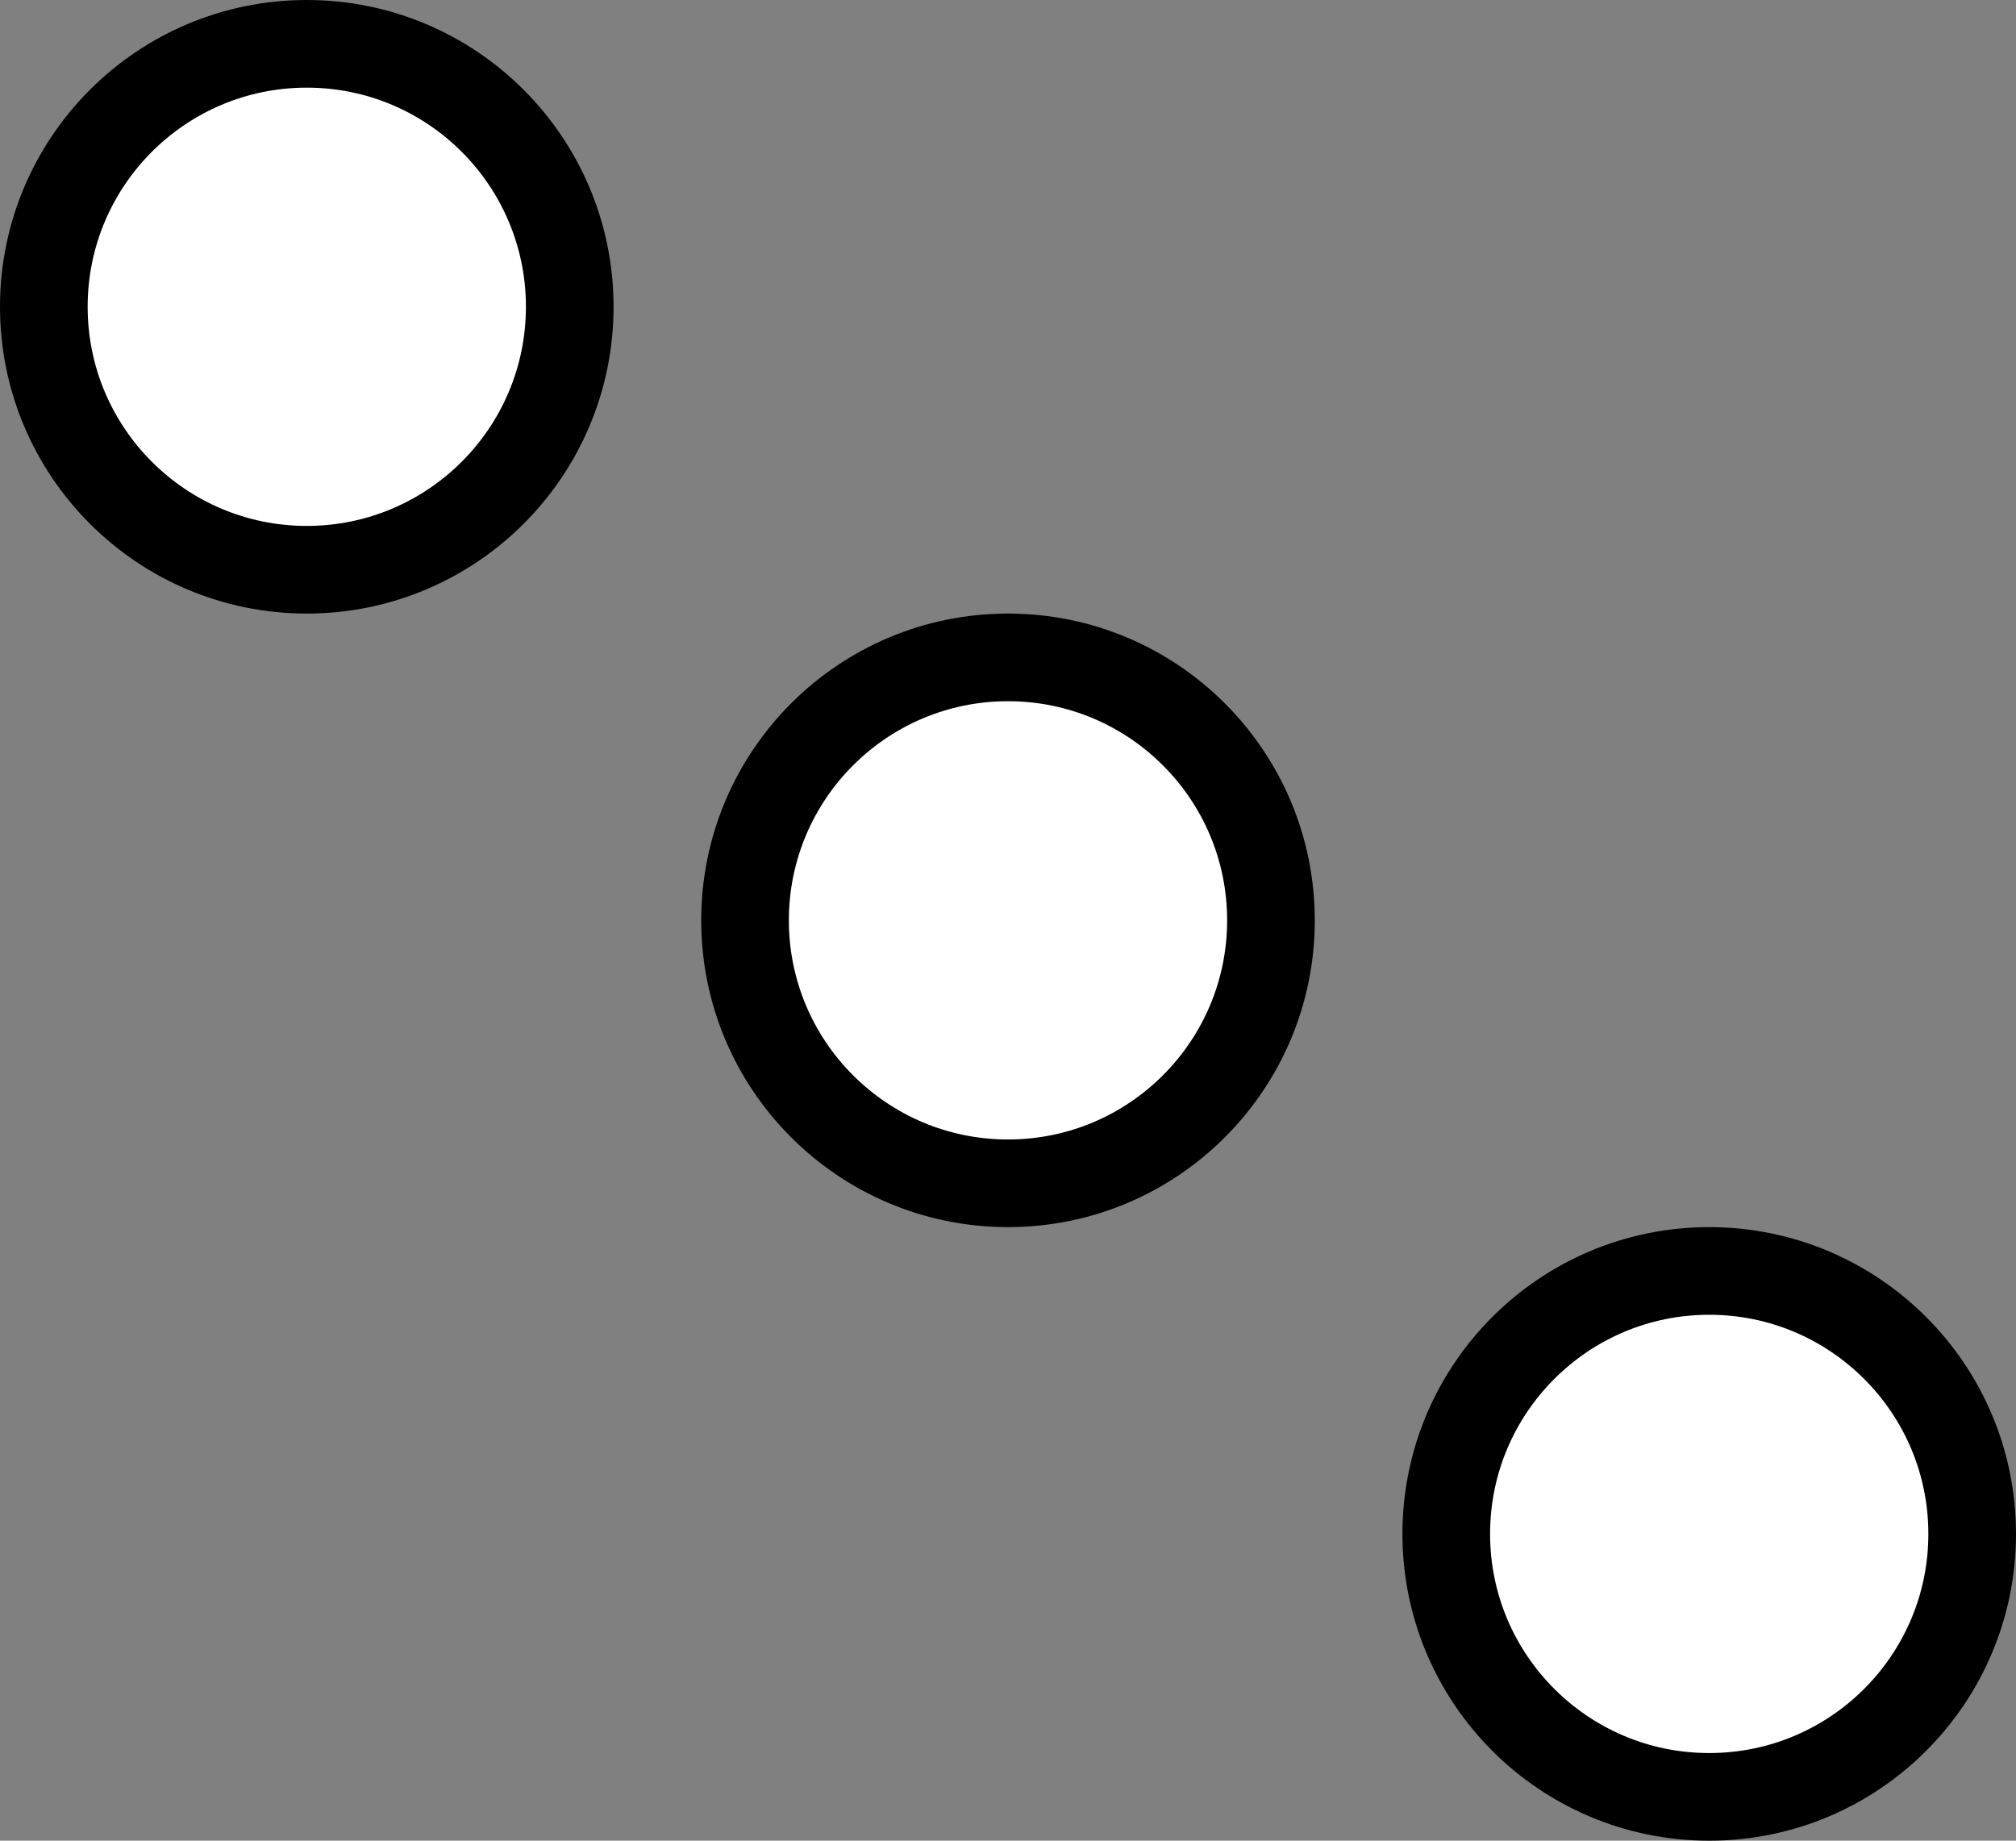
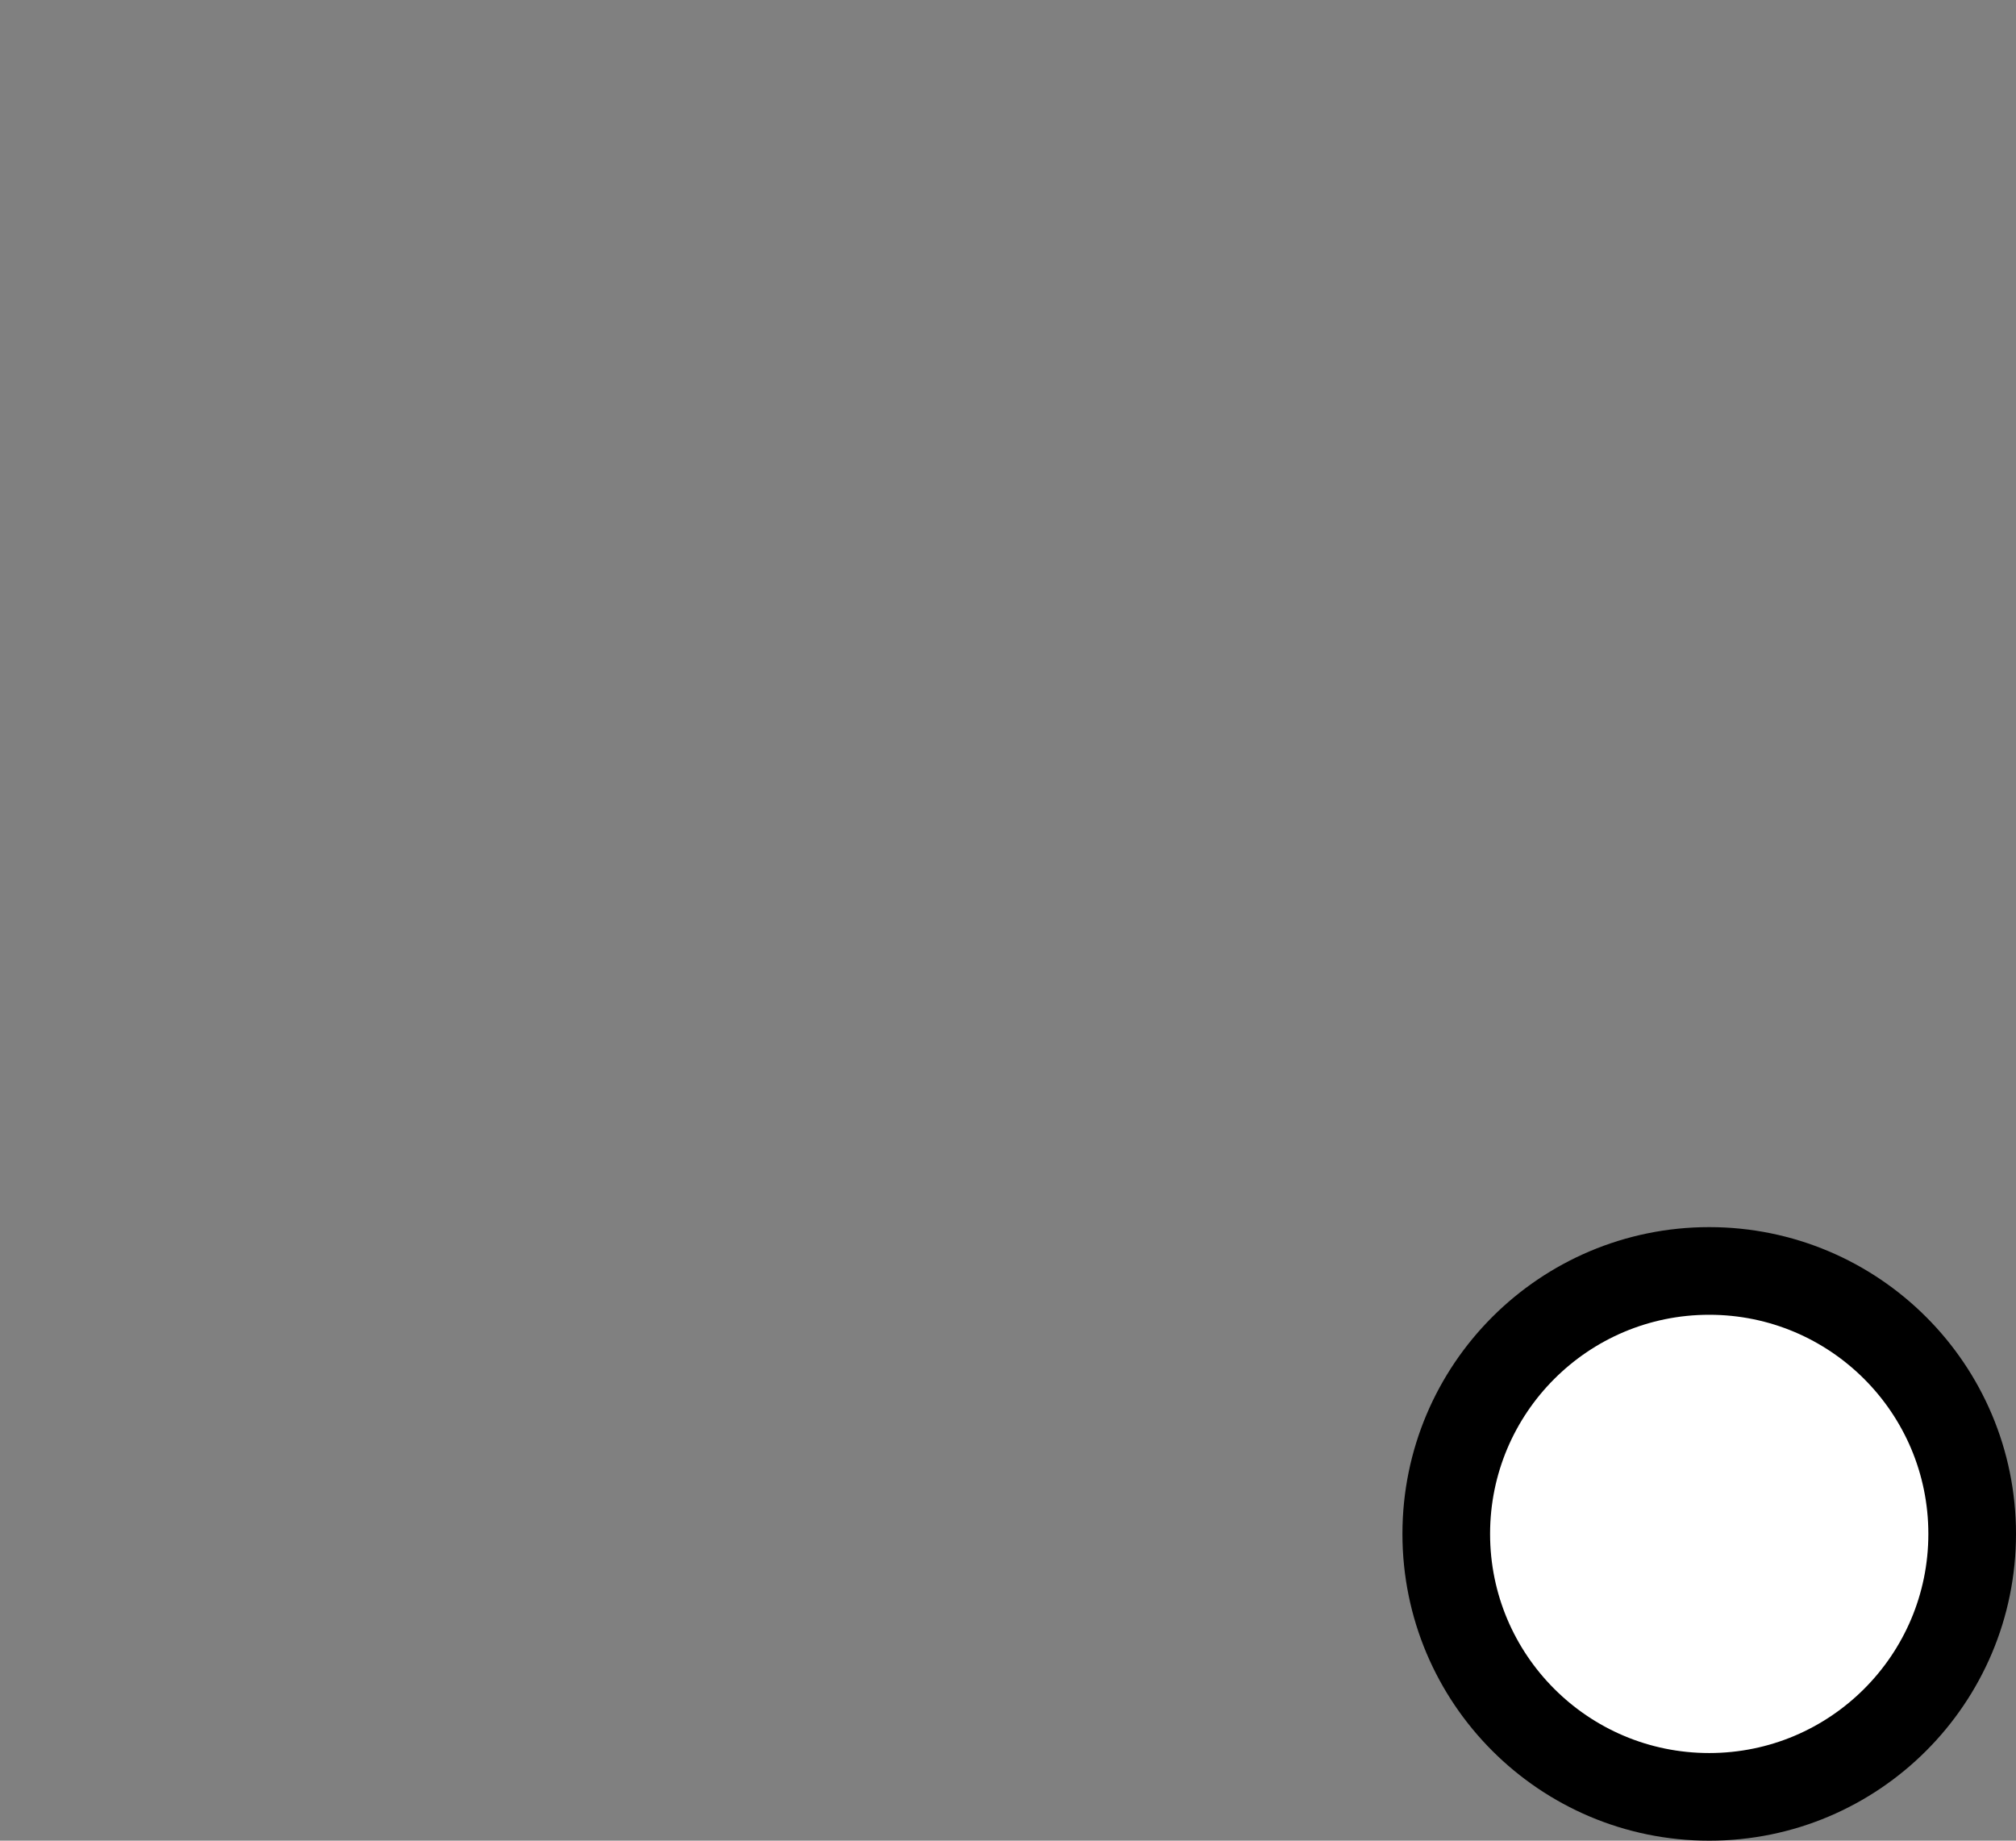
<svg xmlns="http://www.w3.org/2000/svg" width="23" height="21" viewBox="0 0 23 21" fill="none">
  <rect x="0" y="0" width="23" height="21" fill="#808080" stroke="none" />
  <circle cx="19.5" cy="17.5" r="3" transform="rotate(-180 19.5 17.5)" fill="white" stroke="black" />
-   <circle cx="11.5" cy="10.5" r="3" transform="rotate(-180 11.5 10.5)" fill="white" stroke="black" />
-   <circle cx="3.5" cy="3.5" r="3" transform="rotate(-180 3.5 3.5)" fill="white" stroke="black" />
</svg>